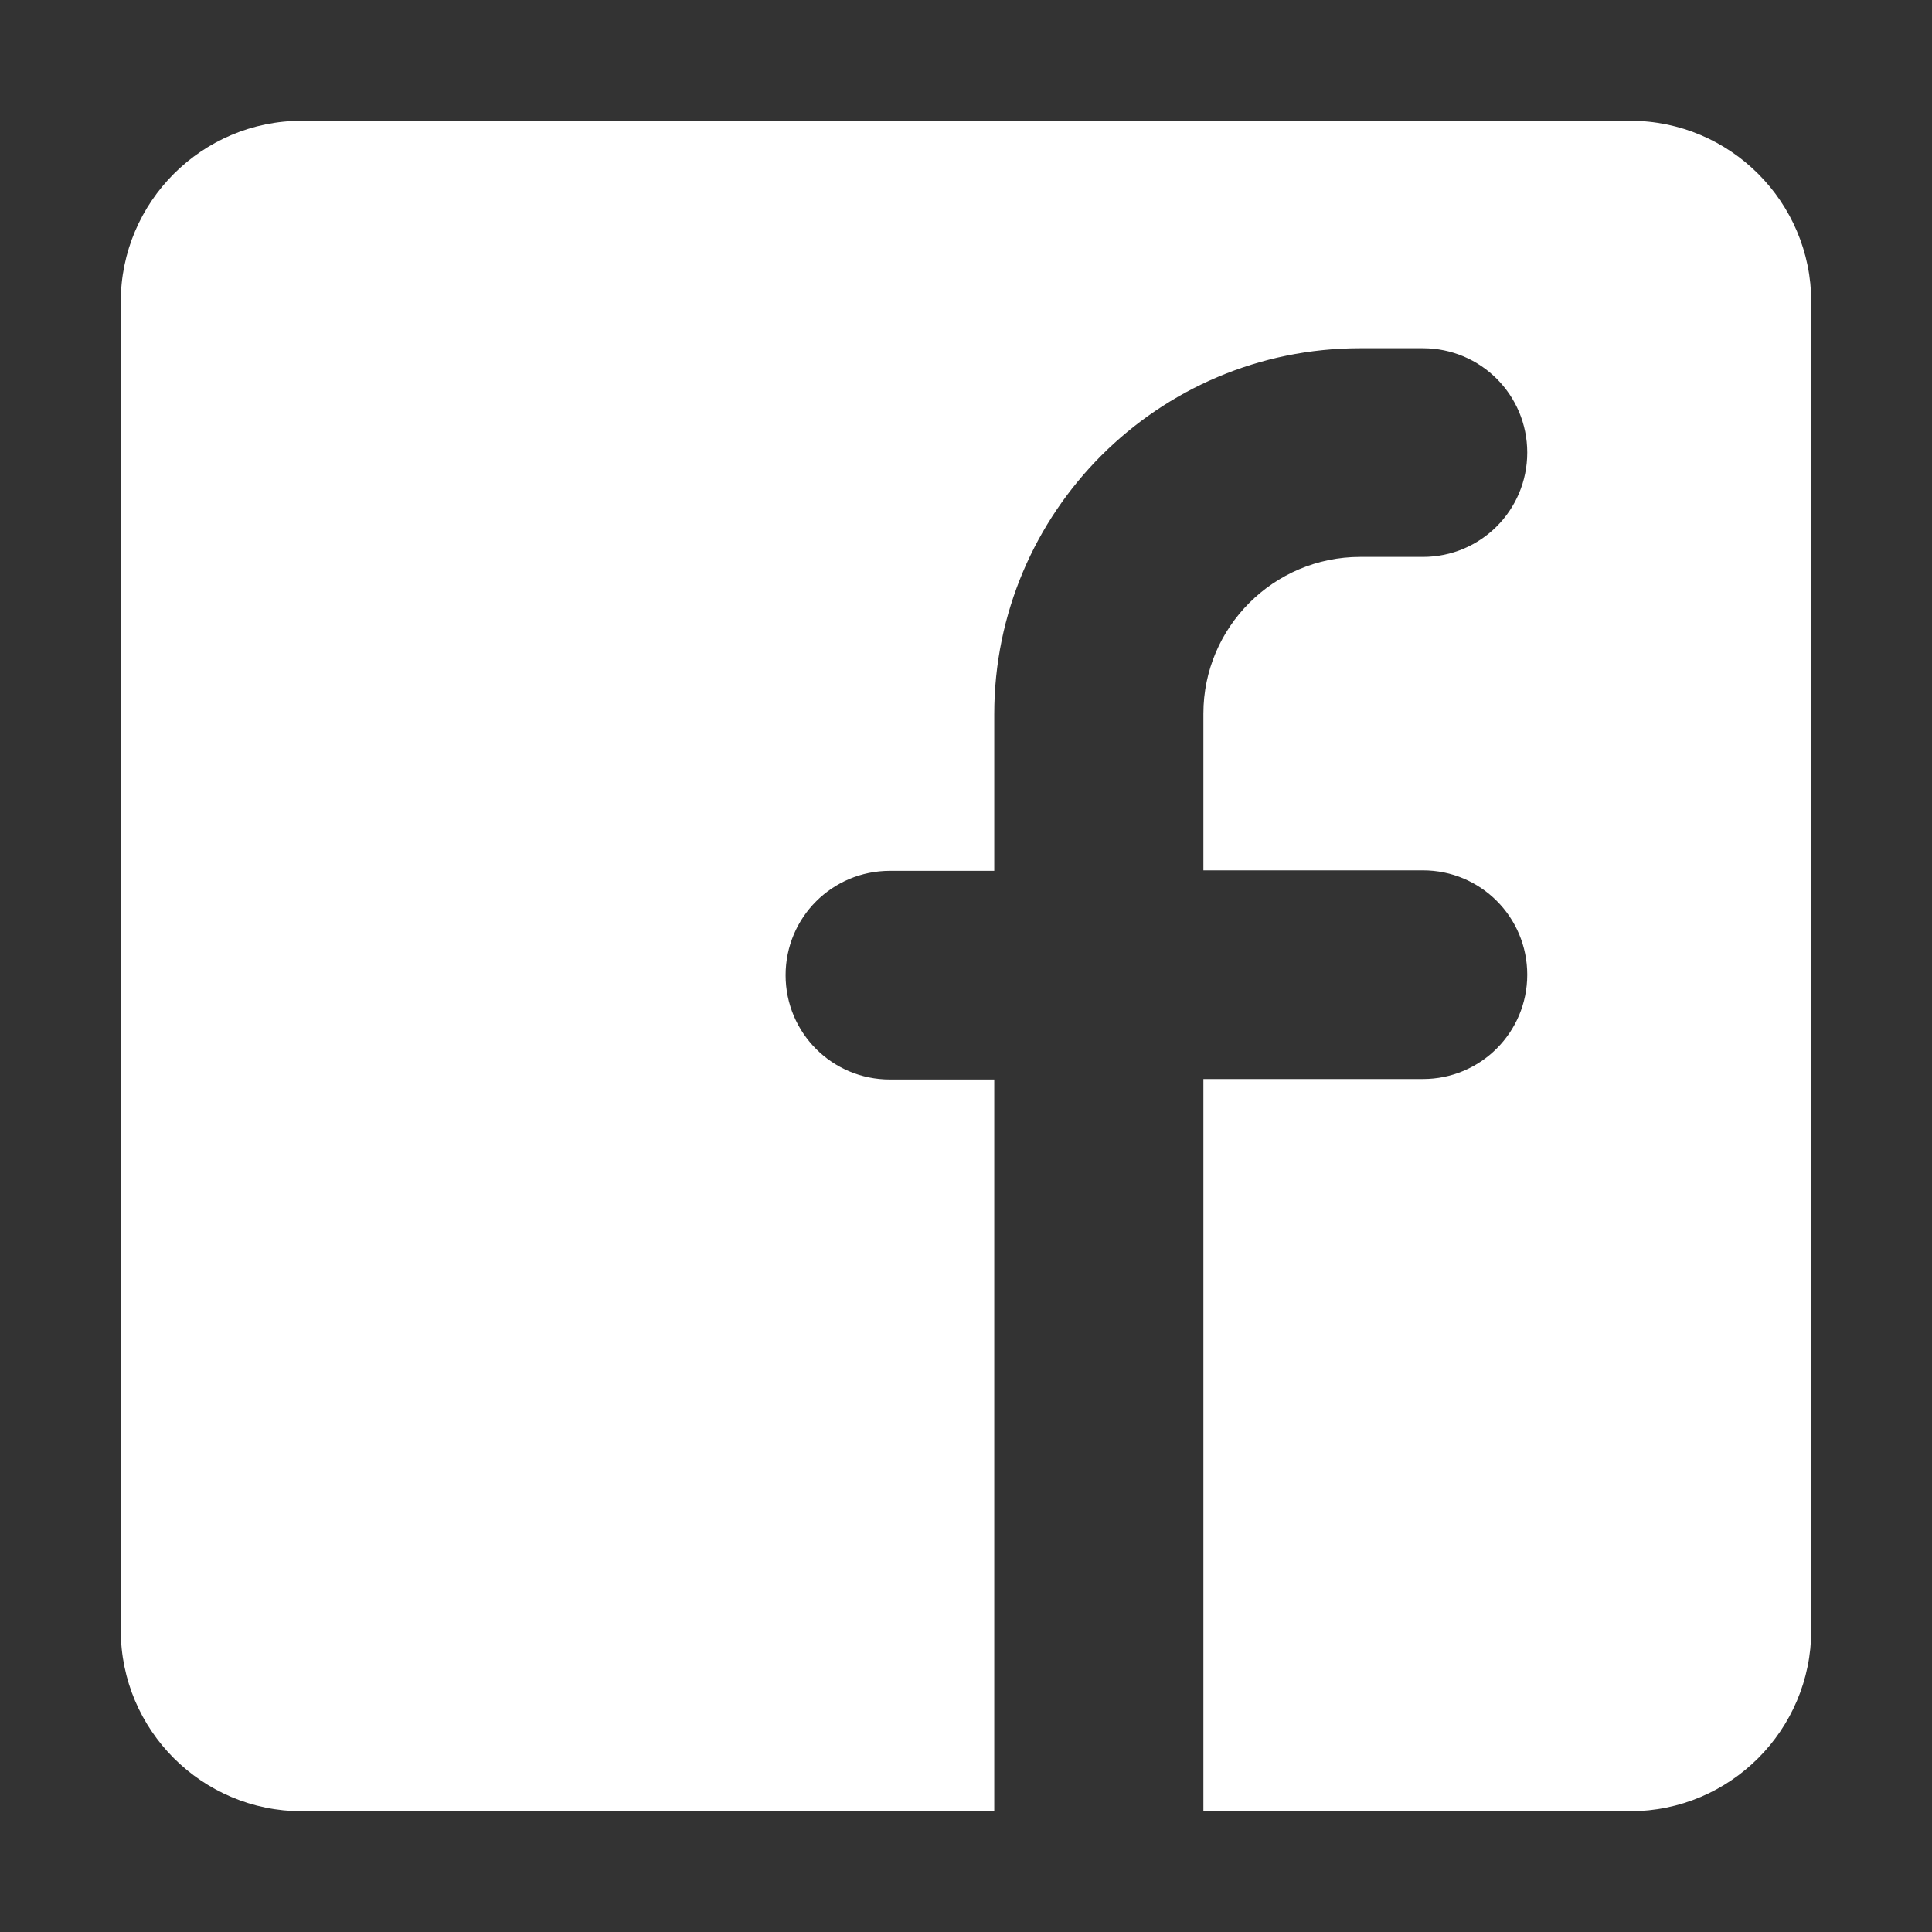
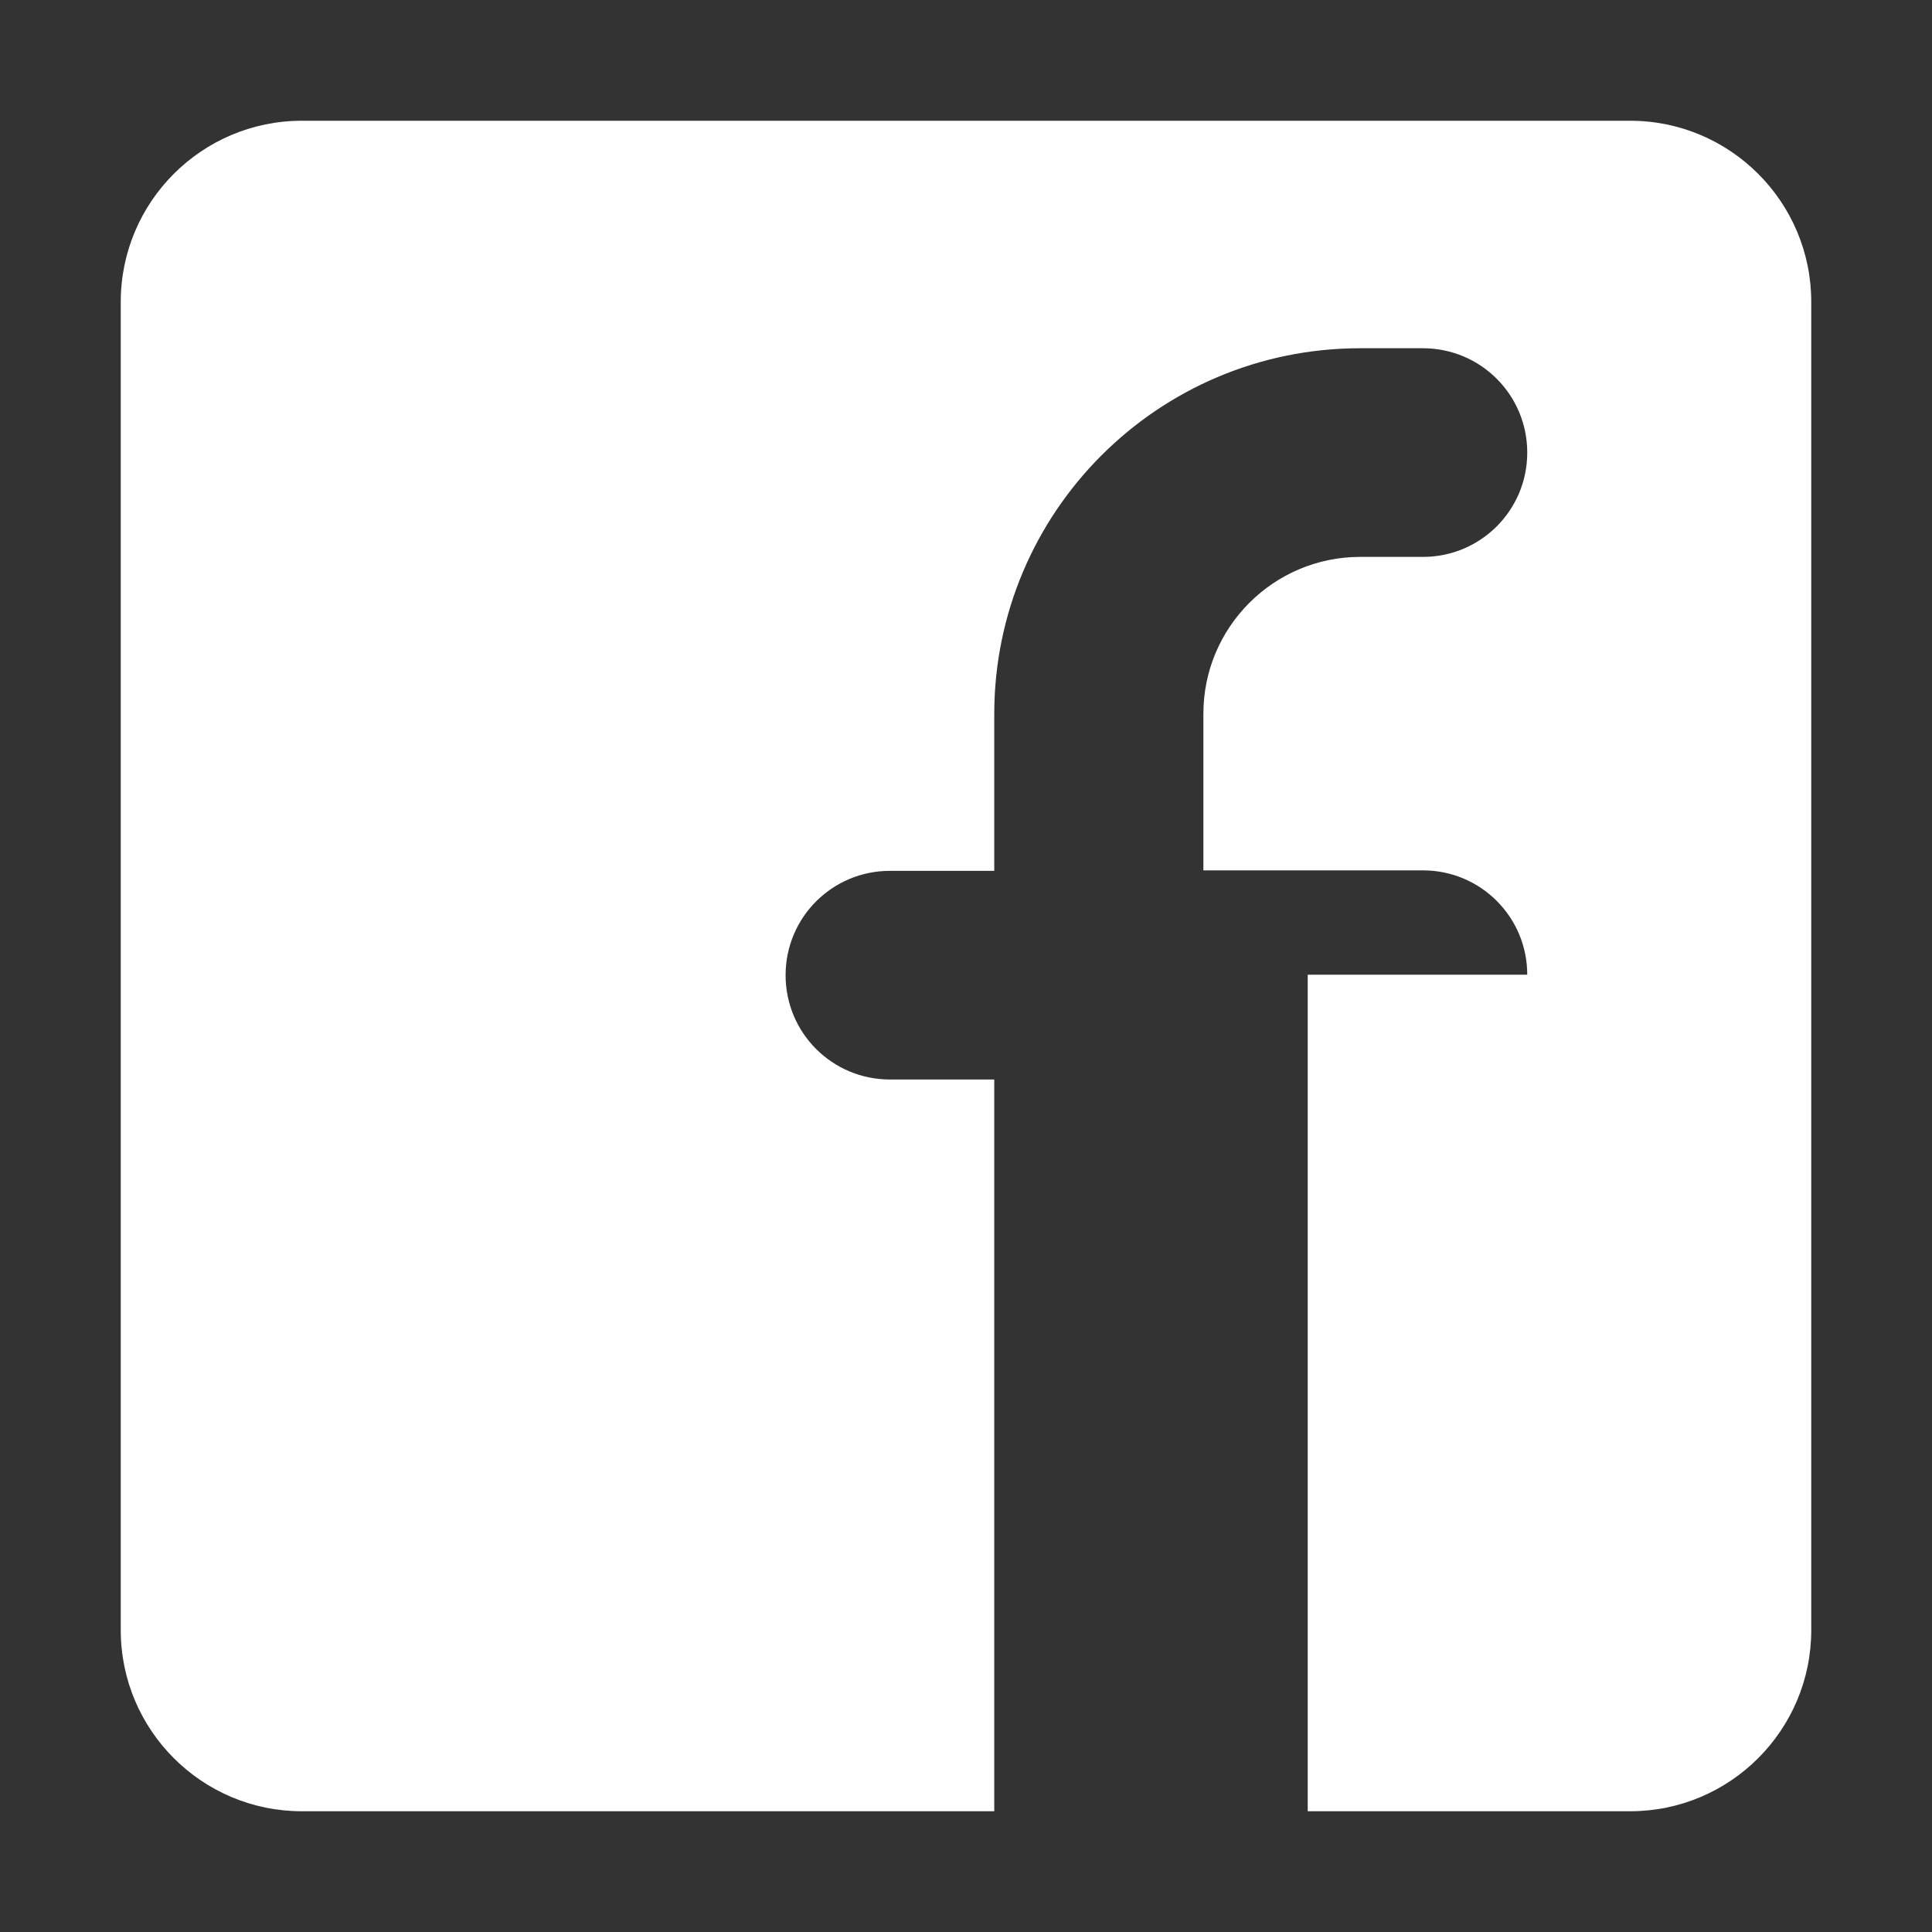
<svg xmlns="http://www.w3.org/2000/svg" version="1.1" id="Layer_1" x="0px" y="0px" viewBox="0 0 800 800" style="enable-background:new 0 0 800 800;" xml:space="preserve">
  <rect x="0" y="0" width="800" height="800" fill="#333333" stroke="none" />
  <style type="text/css">
	.st0{fill:#FFFFFF;}
</style>
-   <path class="st0" d="M675,50H125c-41.4,0-75,33.6-75,75v550c0,41.4,33.6,75,75,75h286.7V447h-43.2c-23.9,0-43.2-19.3-43.2-43.2  c0-23.9,19.3-43.2,43.2-43.2h43.2v-64.9c0-83.6,67.8-151.5,151.5-151.5h26c23.9,0,43.2,19.3,43.2,43.2c0,23.9-19.3,43.2-43.2,43.2  h-26c-35.8,0-64.9,29.1-64.9,64.9v64.9h90.9c23.9,0,43.2,19.3,43.2,43.2c0,23.9-19.3,43.2-43.2,43.2h-90.9V750H675  c41.4,0,75-33.6,75-75V125C750,83.6,716.4,50,675,50z" />
+   <path class="st0" d="M675,50H125c-41.4,0-75,33.6-75,75v550c0,41.4,33.6,75,75,75h286.7V447h-43.2c-23.9,0-43.2-19.3-43.2-43.2  c0-23.9,19.3-43.2,43.2-43.2h43.2v-64.9c0-83.6,67.8-151.5,151.5-151.5h26c23.9,0,43.2,19.3,43.2,43.2c0,23.9-19.3,43.2-43.2,43.2  h-26c-35.8,0-64.9,29.1-64.9,64.9v64.9h90.9c23.9,0,43.2,19.3,43.2,43.2h-90.9V750H675  c41.4,0,75-33.6,75-75V125C750,83.6,716.4,50,675,50z" />
</svg>